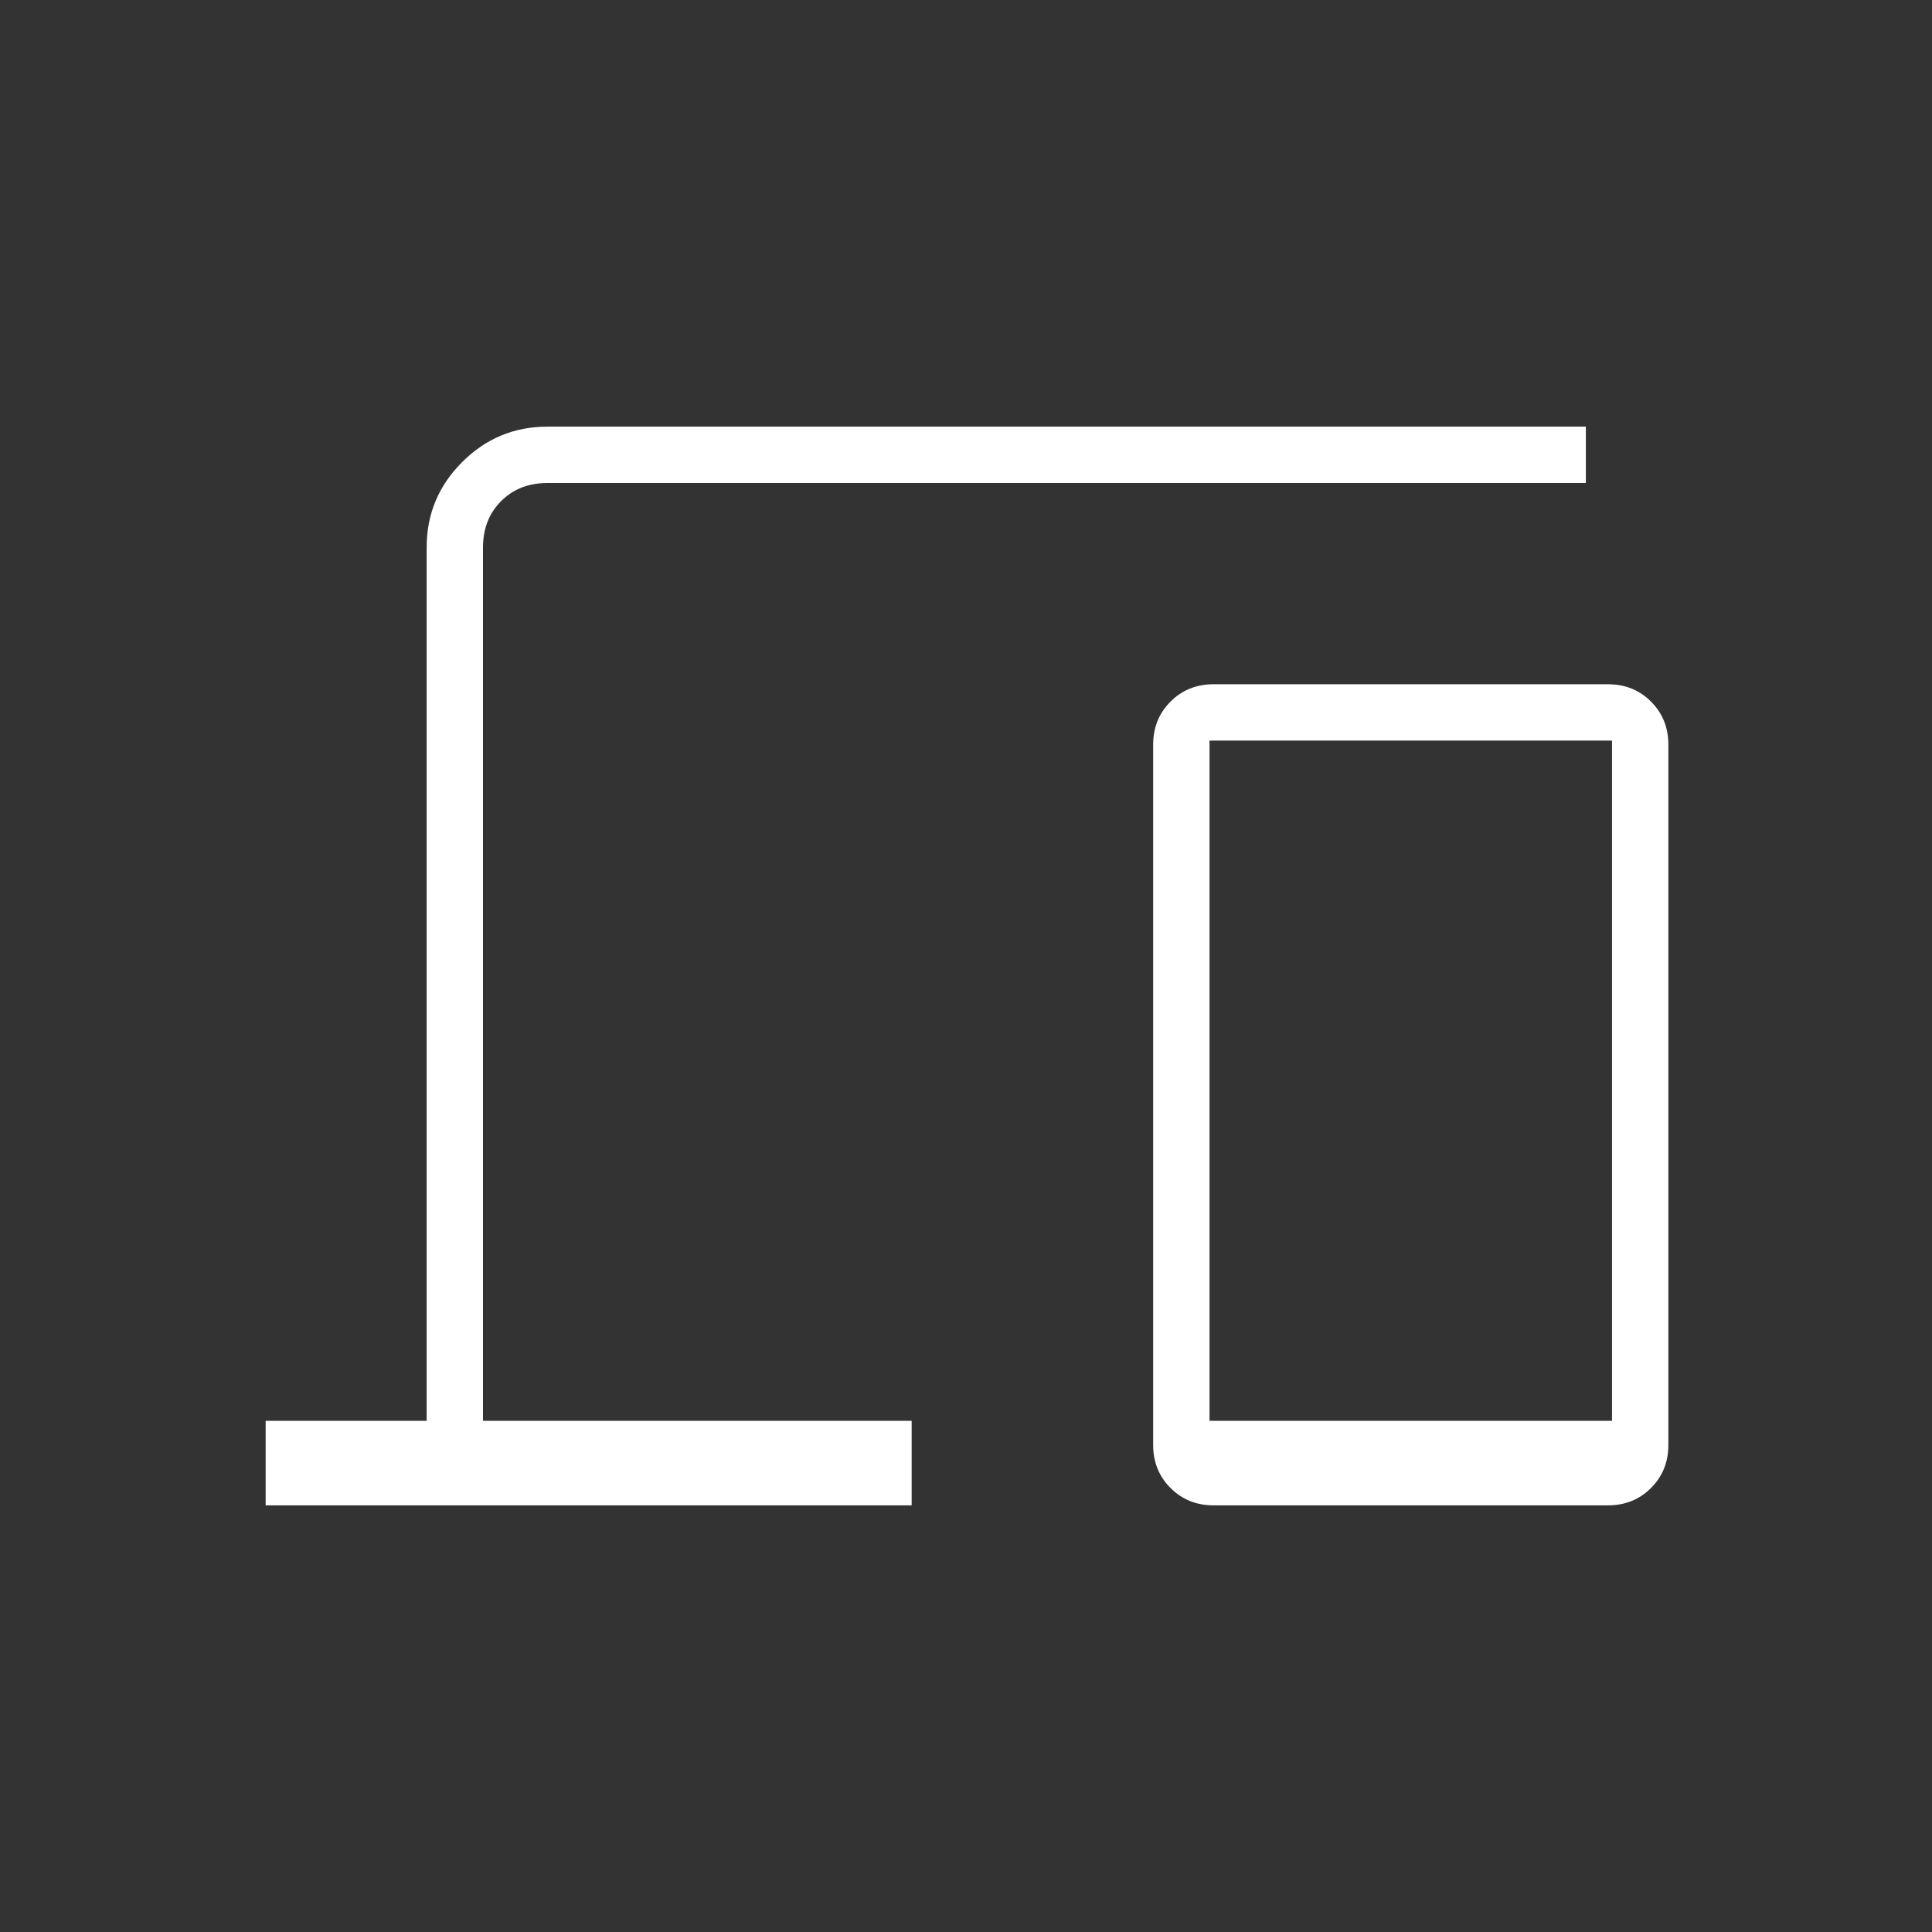
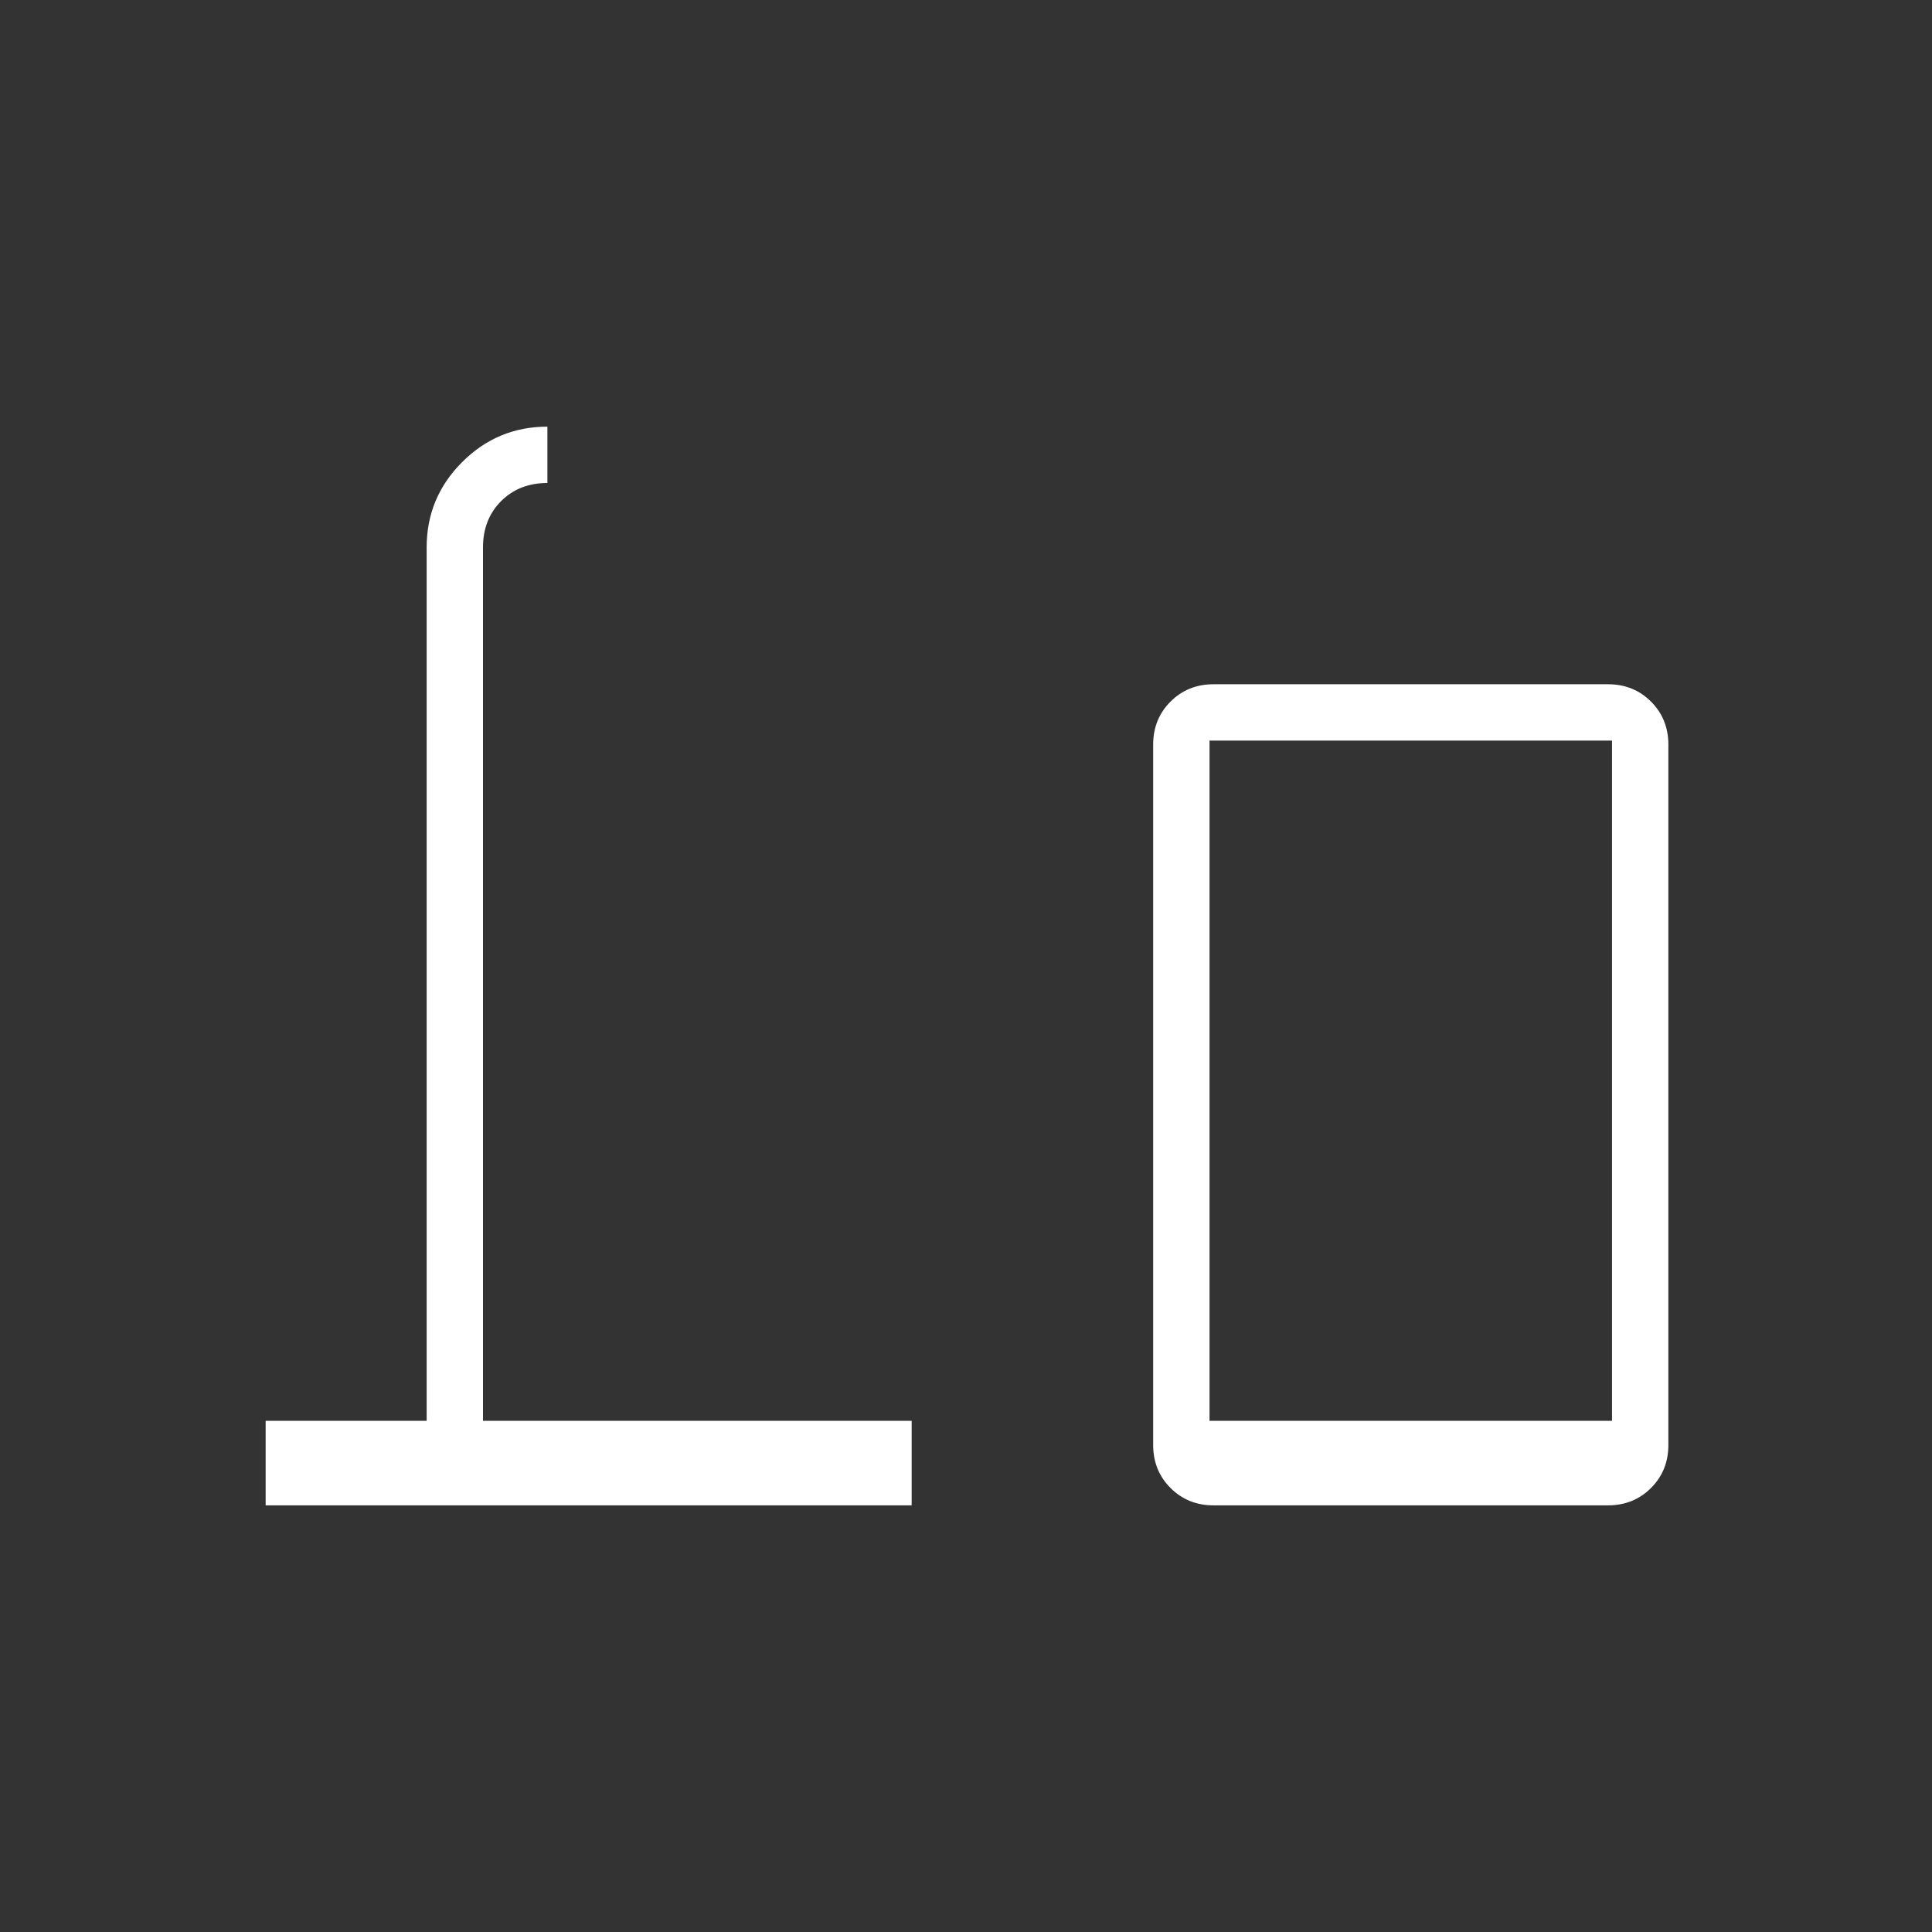
<svg xmlns="http://www.w3.org/2000/svg" height="24px" viewBox="0 -960 960 960" width="24px" fill="#FFFFF">
  <rect x="0" y="-960" width="960" height="960" fill="#333333" stroke="none" />
-   <path d="M132-212v-42h80v-434q0-24.75 17.63-42.38Q247.25-748 272-748h516v28H272q-14 0-23 9t-9 23v434h213v42H132Zm471 0q-12.75 0-21.37-8.63Q573-229.25 573-242v-348q0-12.75 8.63-21.38Q590.25-620 603-620h196q12.75 0 21.38 8.62Q829-602.75 829-590v348q0 12.75-8.62 21.37Q811.75-212 799-212H603Zm-2-42h200v-338H601v338Zm0 0h200-200Z" />
+   <path d="M132-212v-42h80v-434q0-24.75 17.63-42.38Q247.25-748 272-748v28H272q-14 0-23 9t-9 23v434h213v42H132Zm471 0q-12.75 0-21.37-8.63Q573-229.25 573-242v-348q0-12.75 8.63-21.38Q590.25-620 603-620h196q12.75 0 21.38 8.62Q829-602.75 829-590v348q0 12.75-8.62 21.37Q811.75-212 799-212H603Zm-2-42h200v-338H601v338Zm0 0h200-200Z" />
</svg>